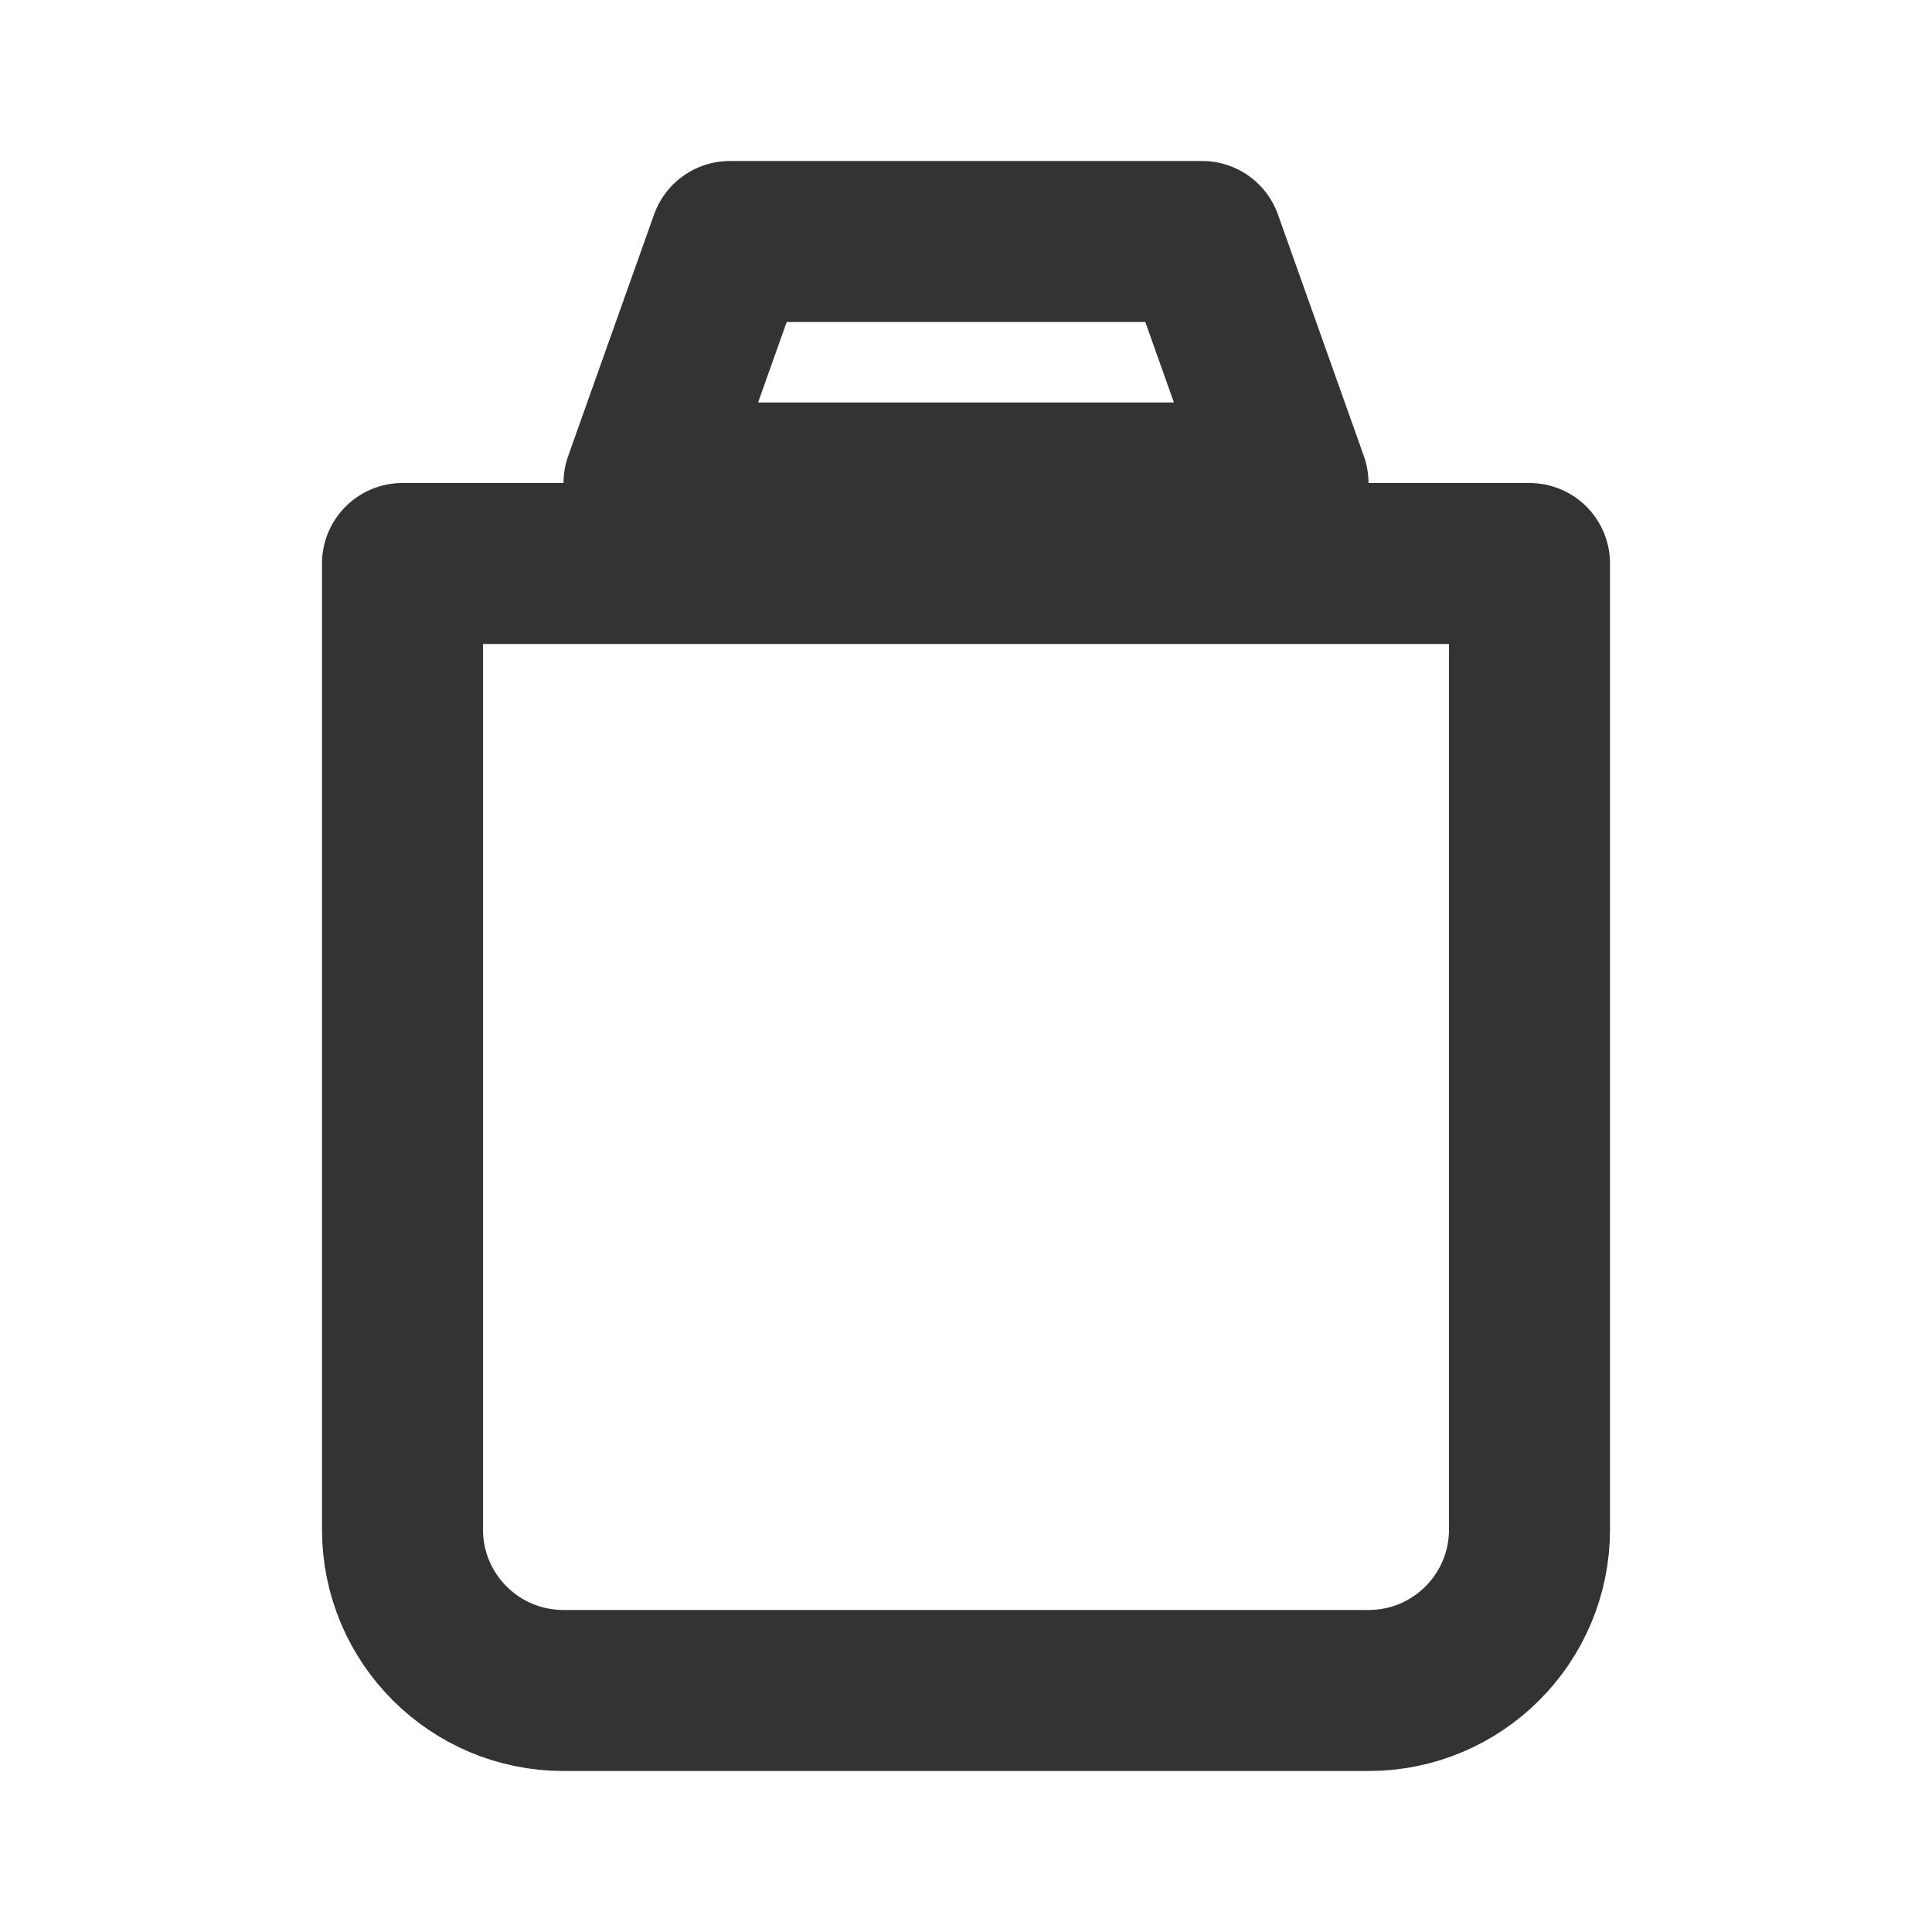
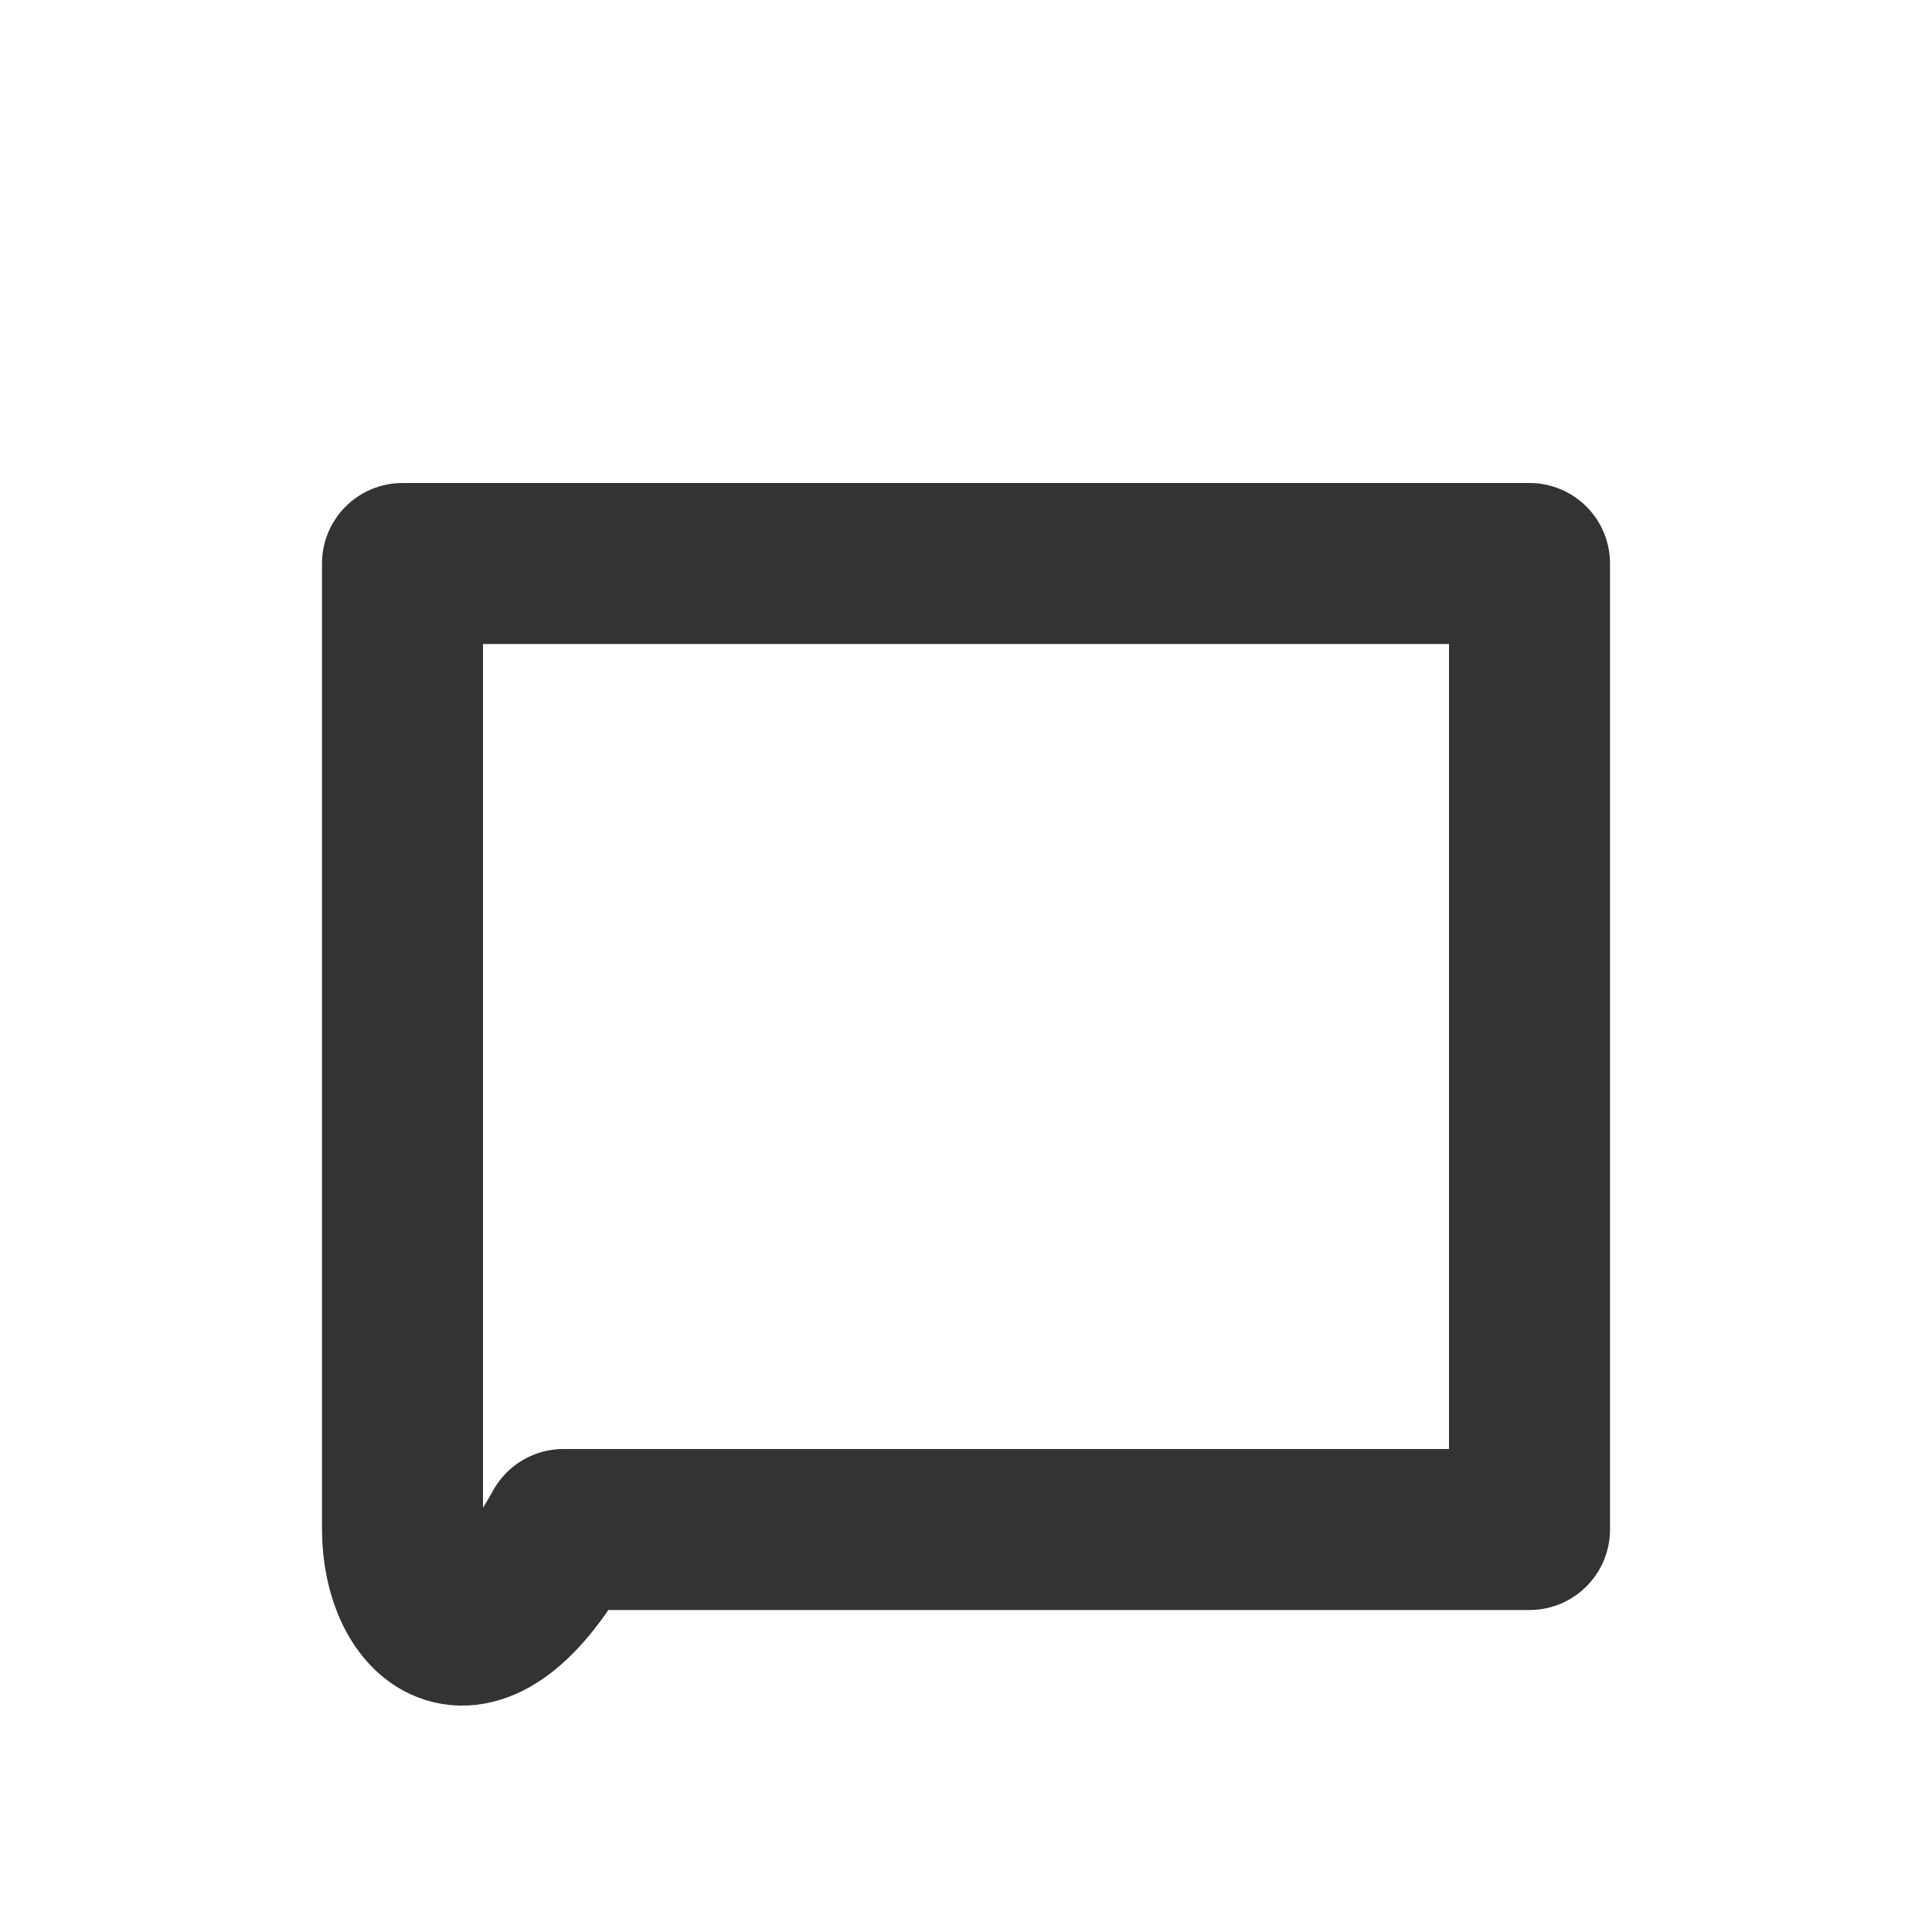
<svg xmlns="http://www.w3.org/2000/svg" width="800px" height="800px" viewBox="0 0 24 24" fill="none">
-   <path d="M5 7H19V19C19 20.105 18.105 21 17 21H7C5.895 21 5 20.105 5 19V7Z" stroke="#333333" stroke-width="2" stroke-linecap="round" stroke-linejoin="round" />
-   <path d="M14.933 3H9.067L8 6H16L14.933 3Z" stroke="#333333" stroke-width="2" stroke-linecap="round" stroke-linejoin="round" />
+   <path d="M5 7H19V19H7C5.895 21 5 20.105 5 19V7Z" stroke="#333333" stroke-width="2" stroke-linecap="round" stroke-linejoin="round" />
</svg>